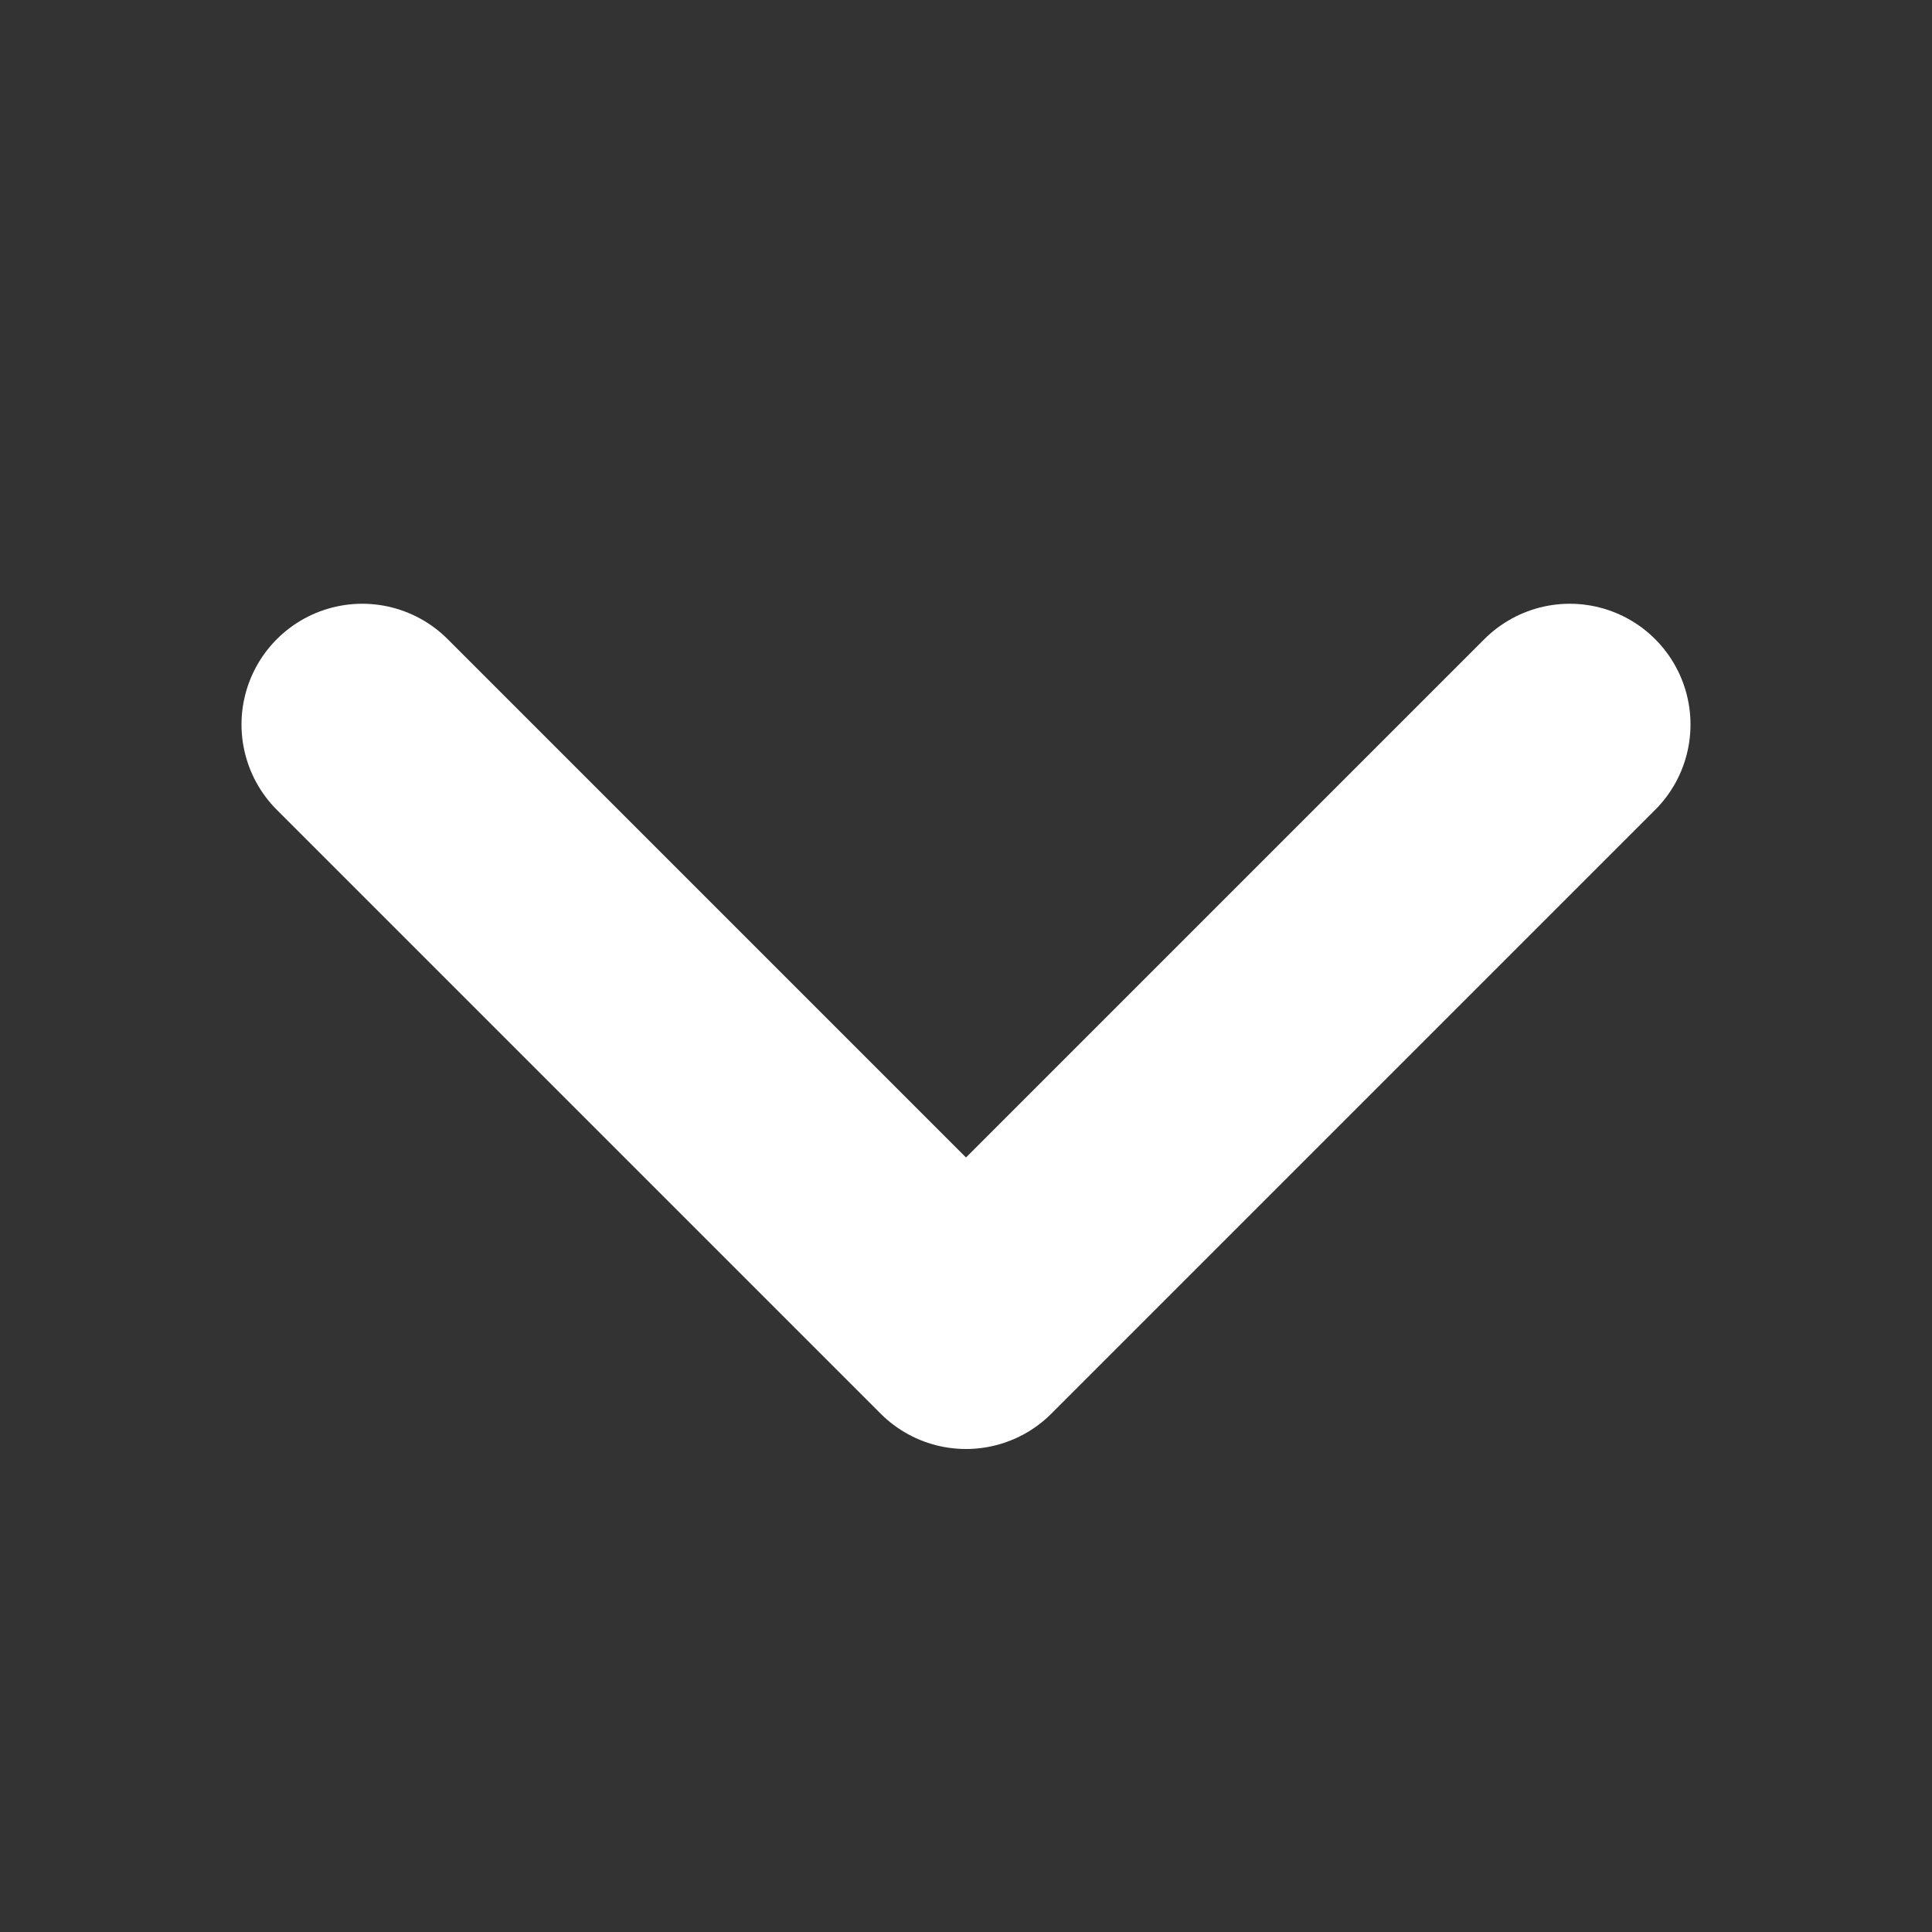
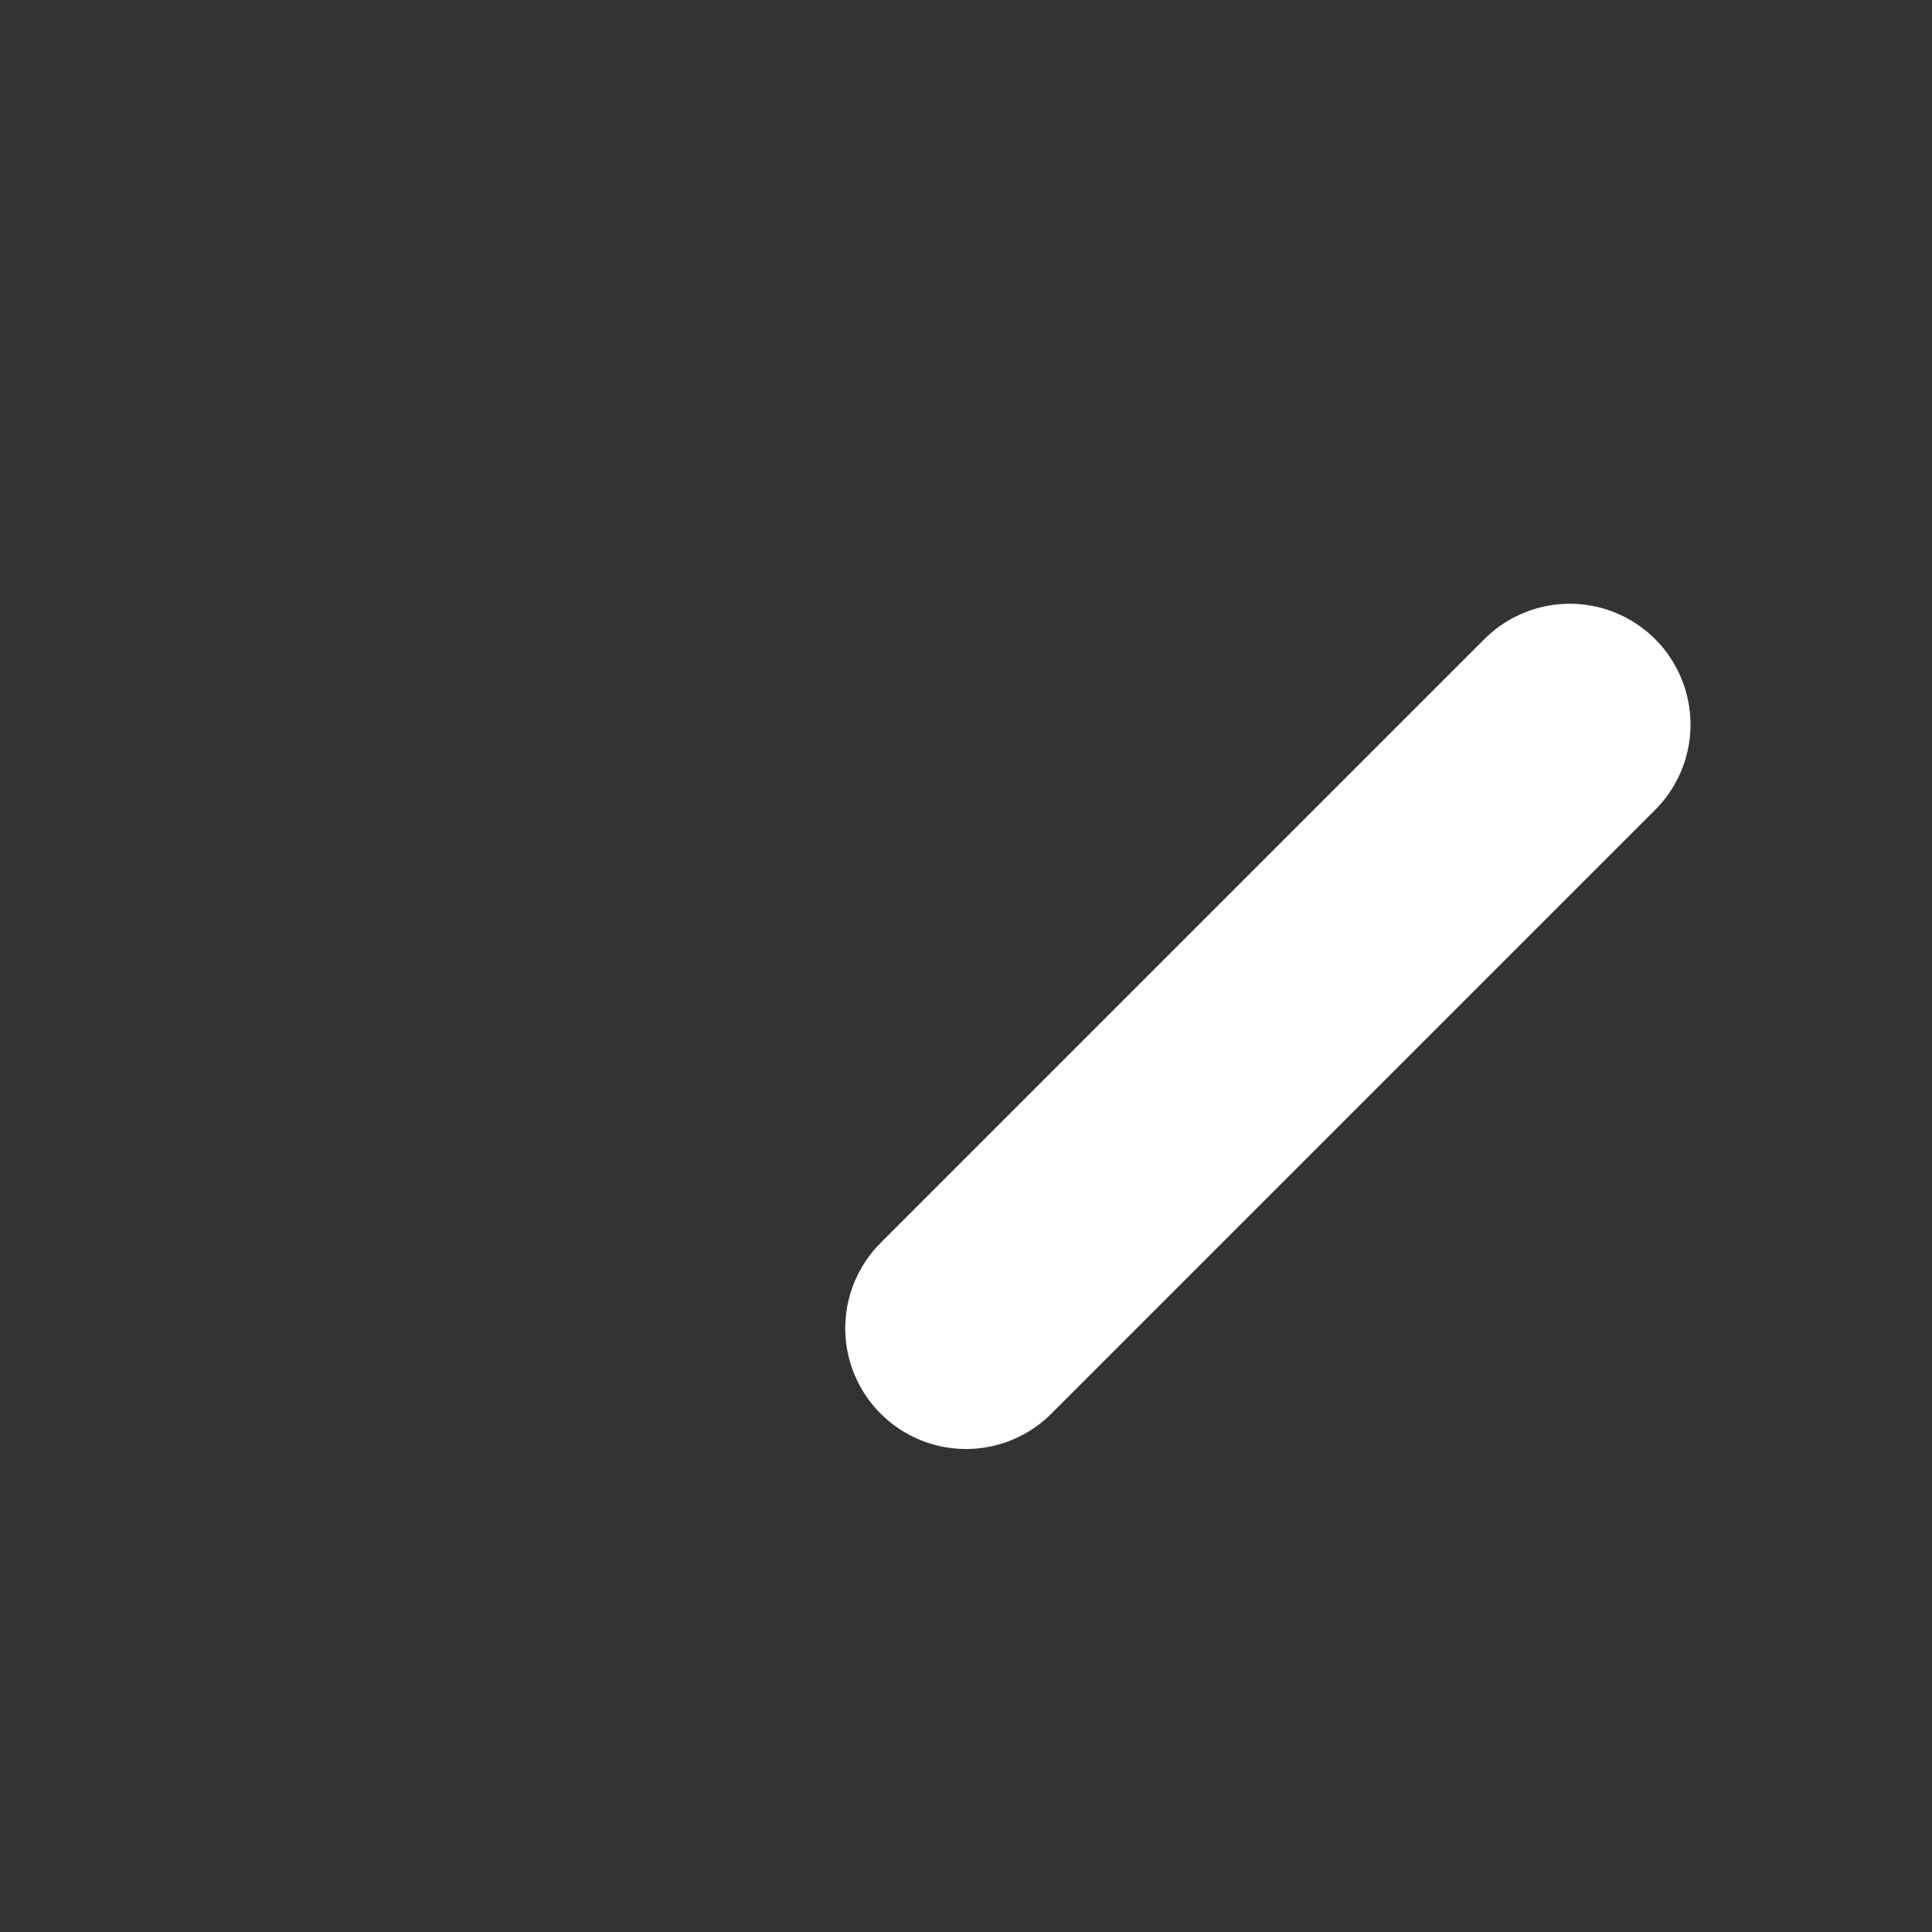
<svg xmlns="http://www.w3.org/2000/svg" width="16" height="16" viewBox="0 0 16 16" fill="none">
  <rect x="0" y="0" width="16" height="16" fill="#333333" stroke="none" />
-   <path d="M13 6L8 11L3 6" stroke="white" stroke-width="2" stroke-linecap="round" stroke-linejoin="round" />
+   <path d="M13 6L8 11" stroke="white" stroke-width="2" stroke-linecap="round" stroke-linejoin="round" />
</svg>